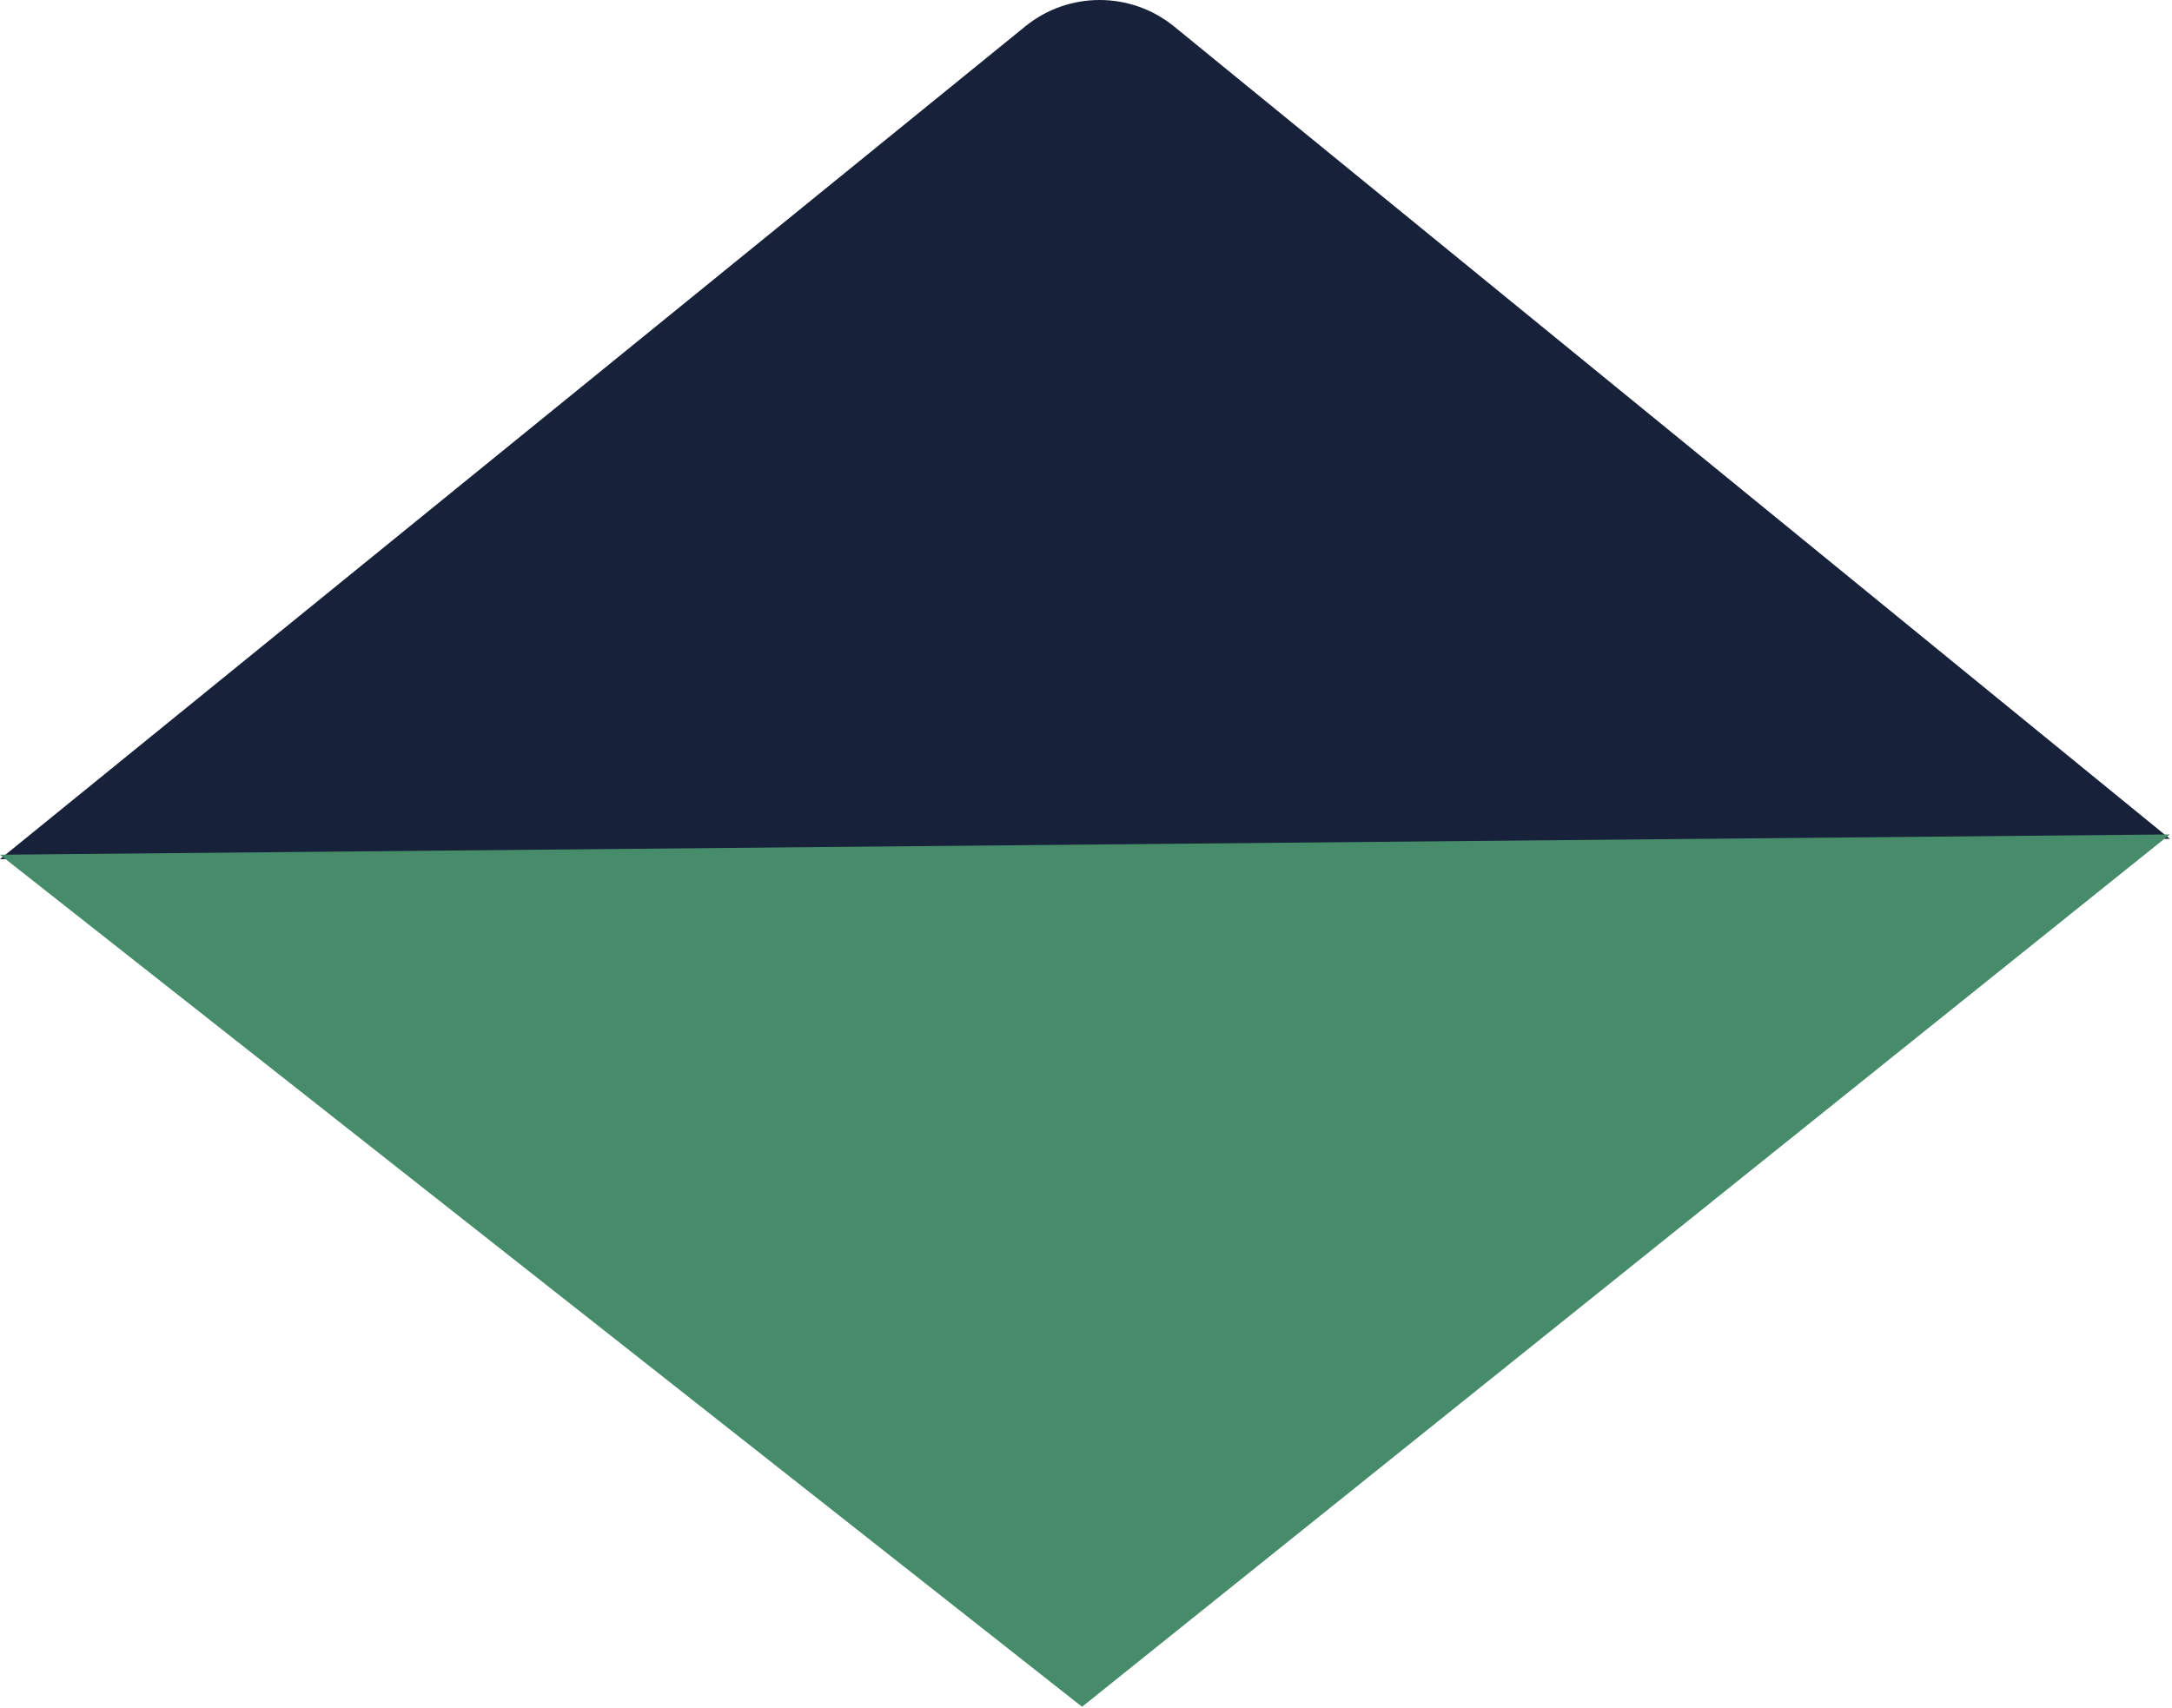
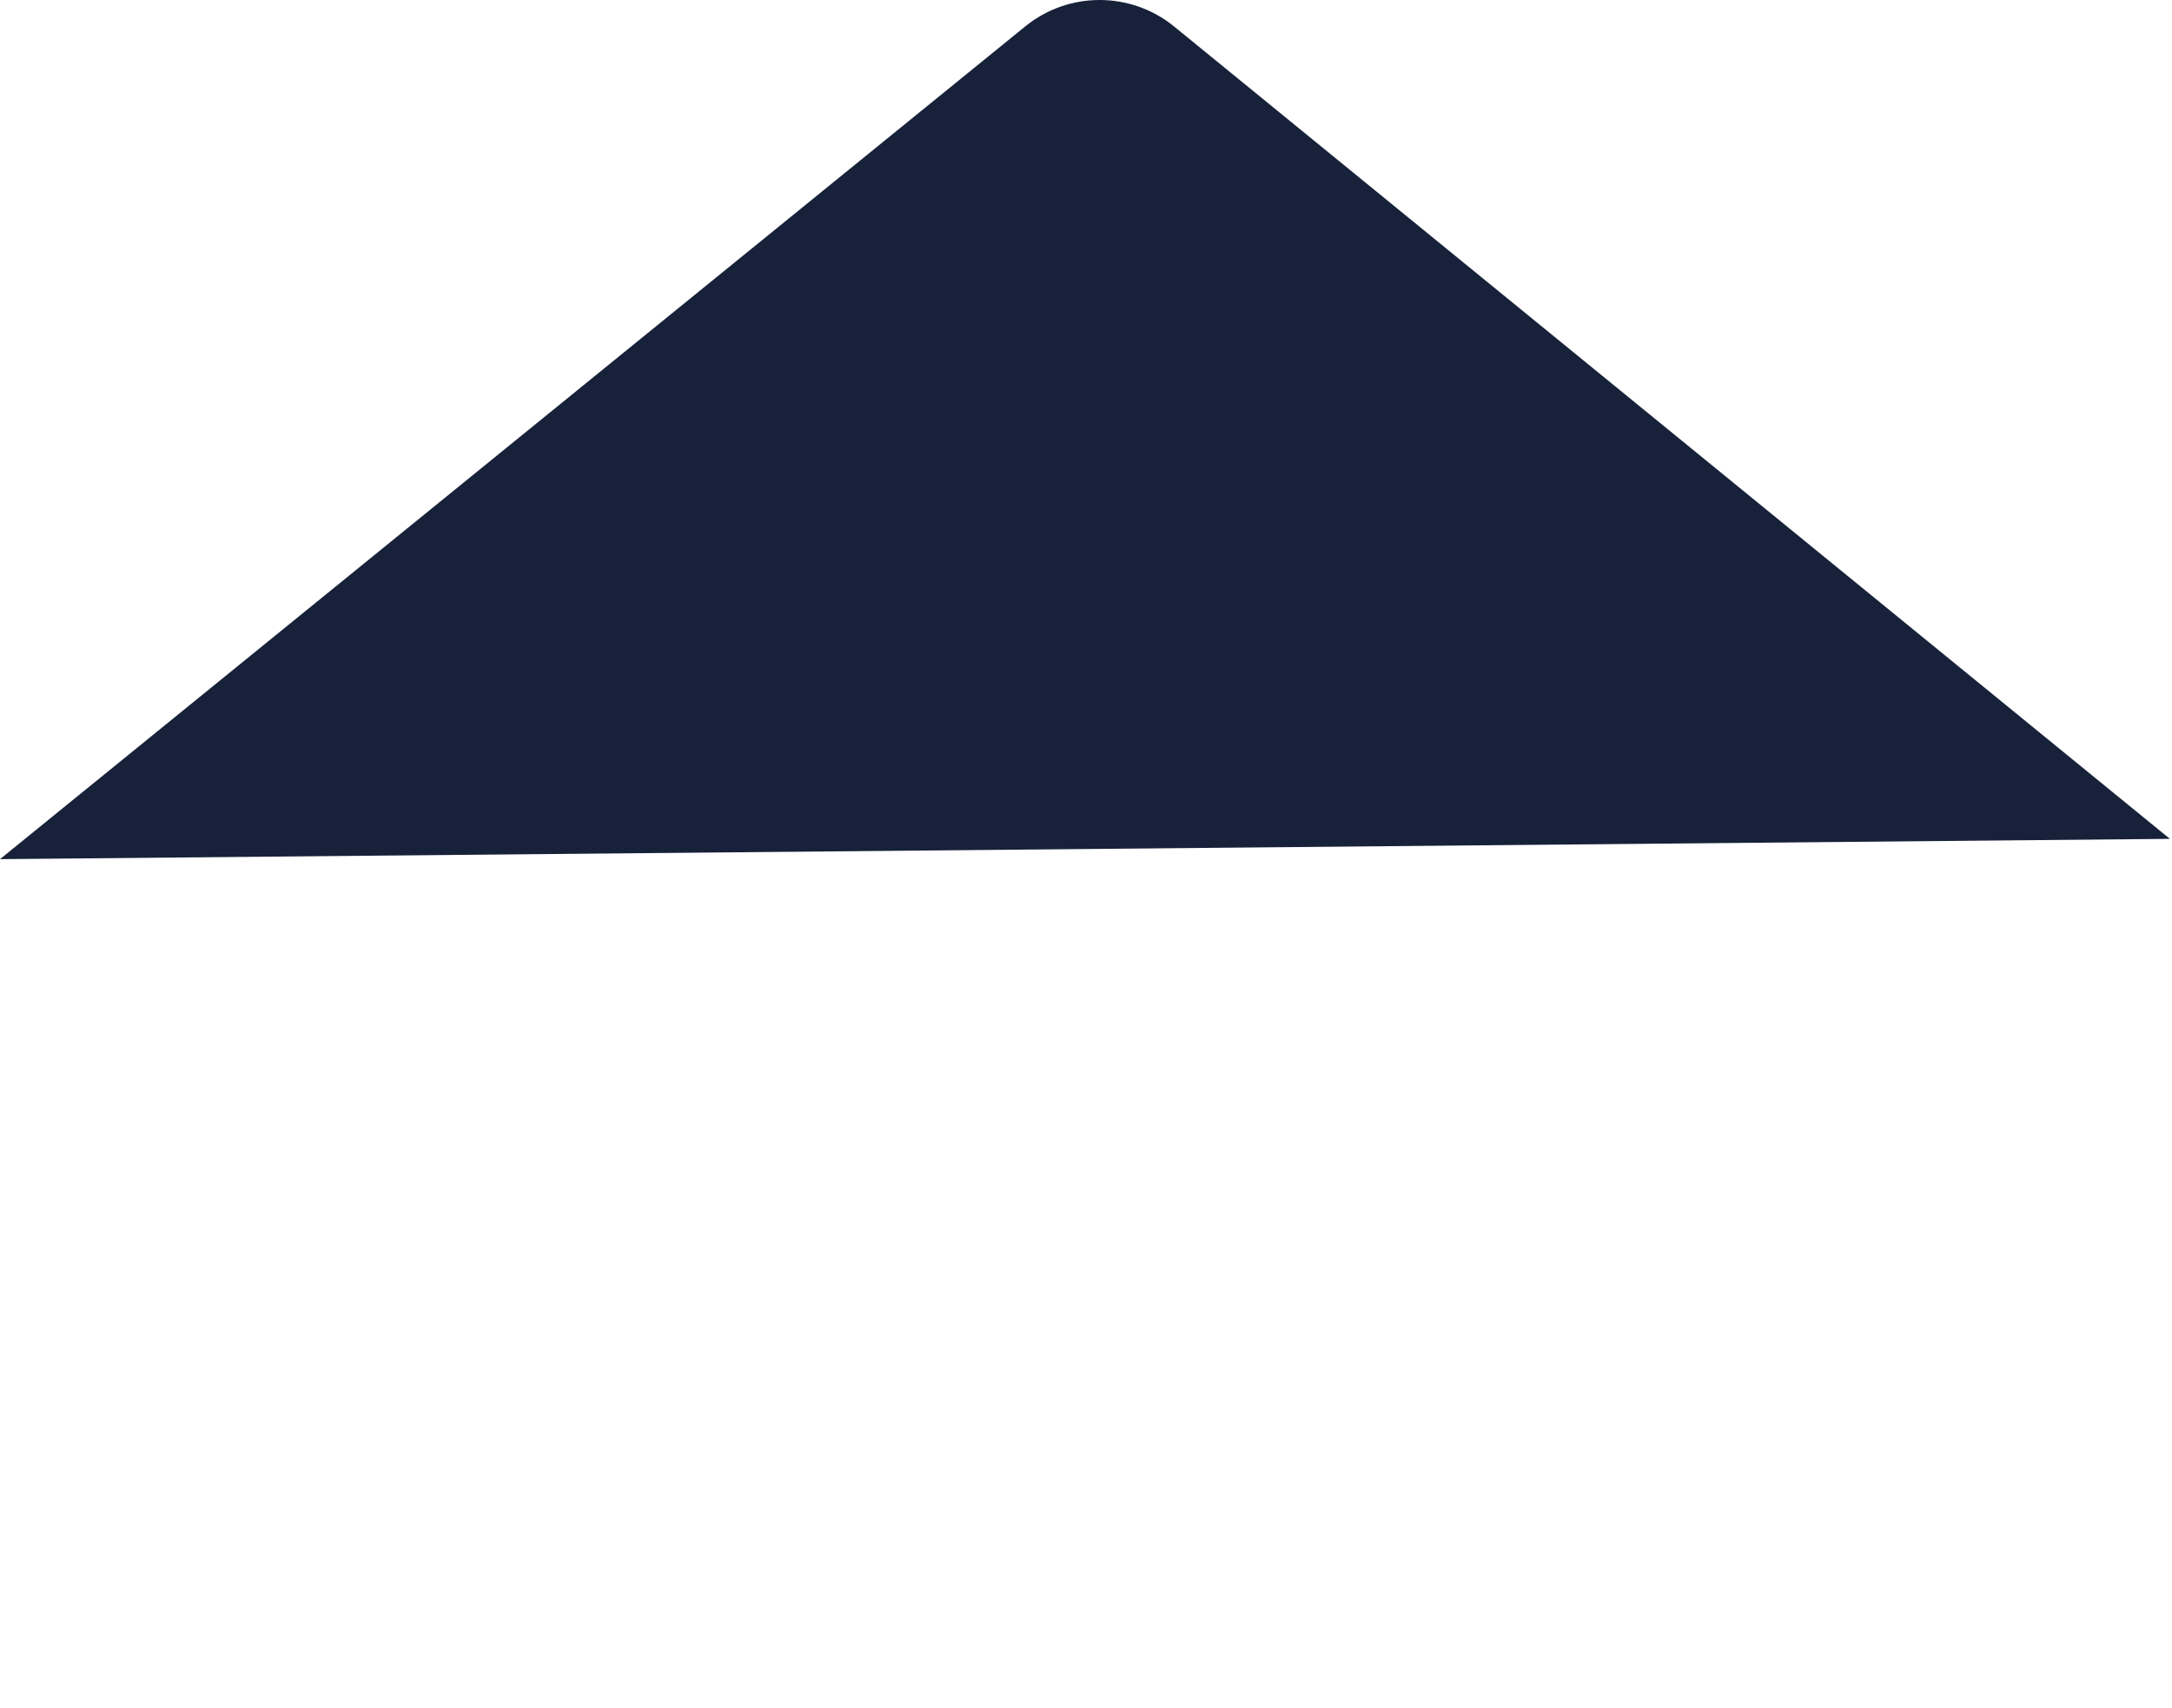
<svg xmlns="http://www.w3.org/2000/svg" width="721" height="567" fill="none" viewBox="0 0 721 567">
  <path fill="#172139" d="M0 285.208 340.331 8.765c14.407-11.714 35.065-11.678 49.454.054l330.52 269.651" />
-   <path fill="#478C6A" d="M720.287 277 359.19 566.591 0 283.738" />
</svg>